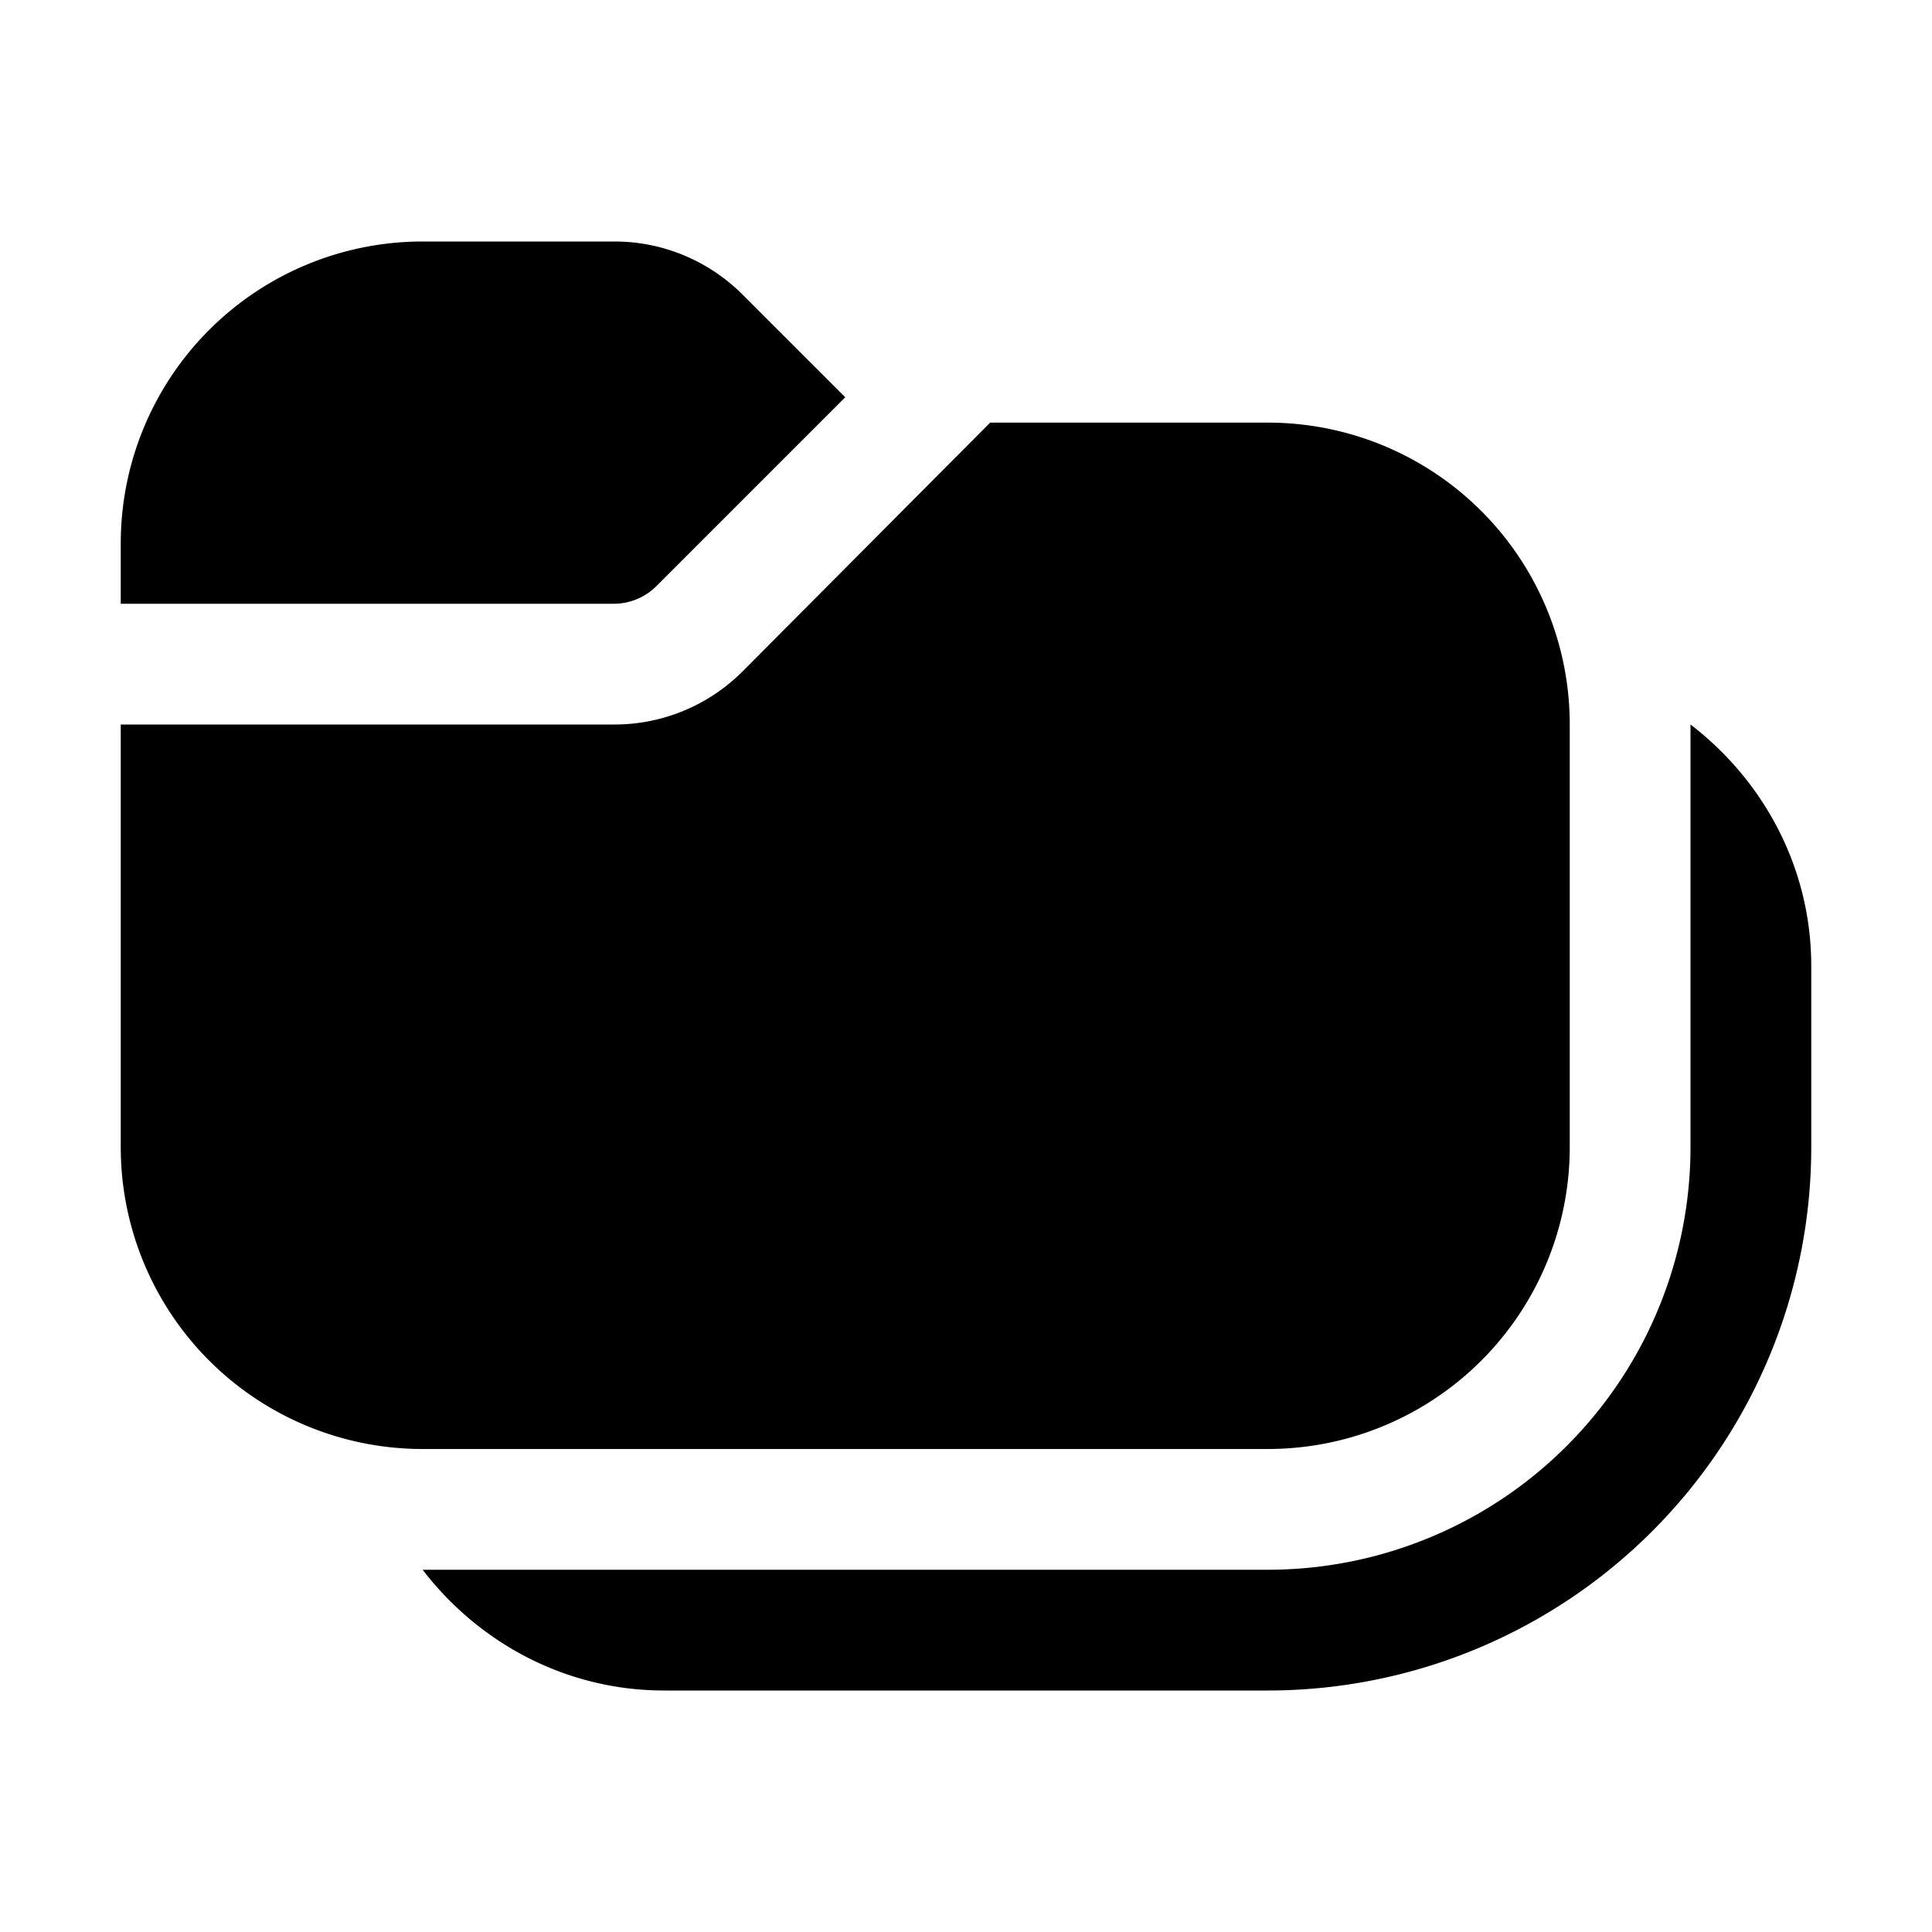
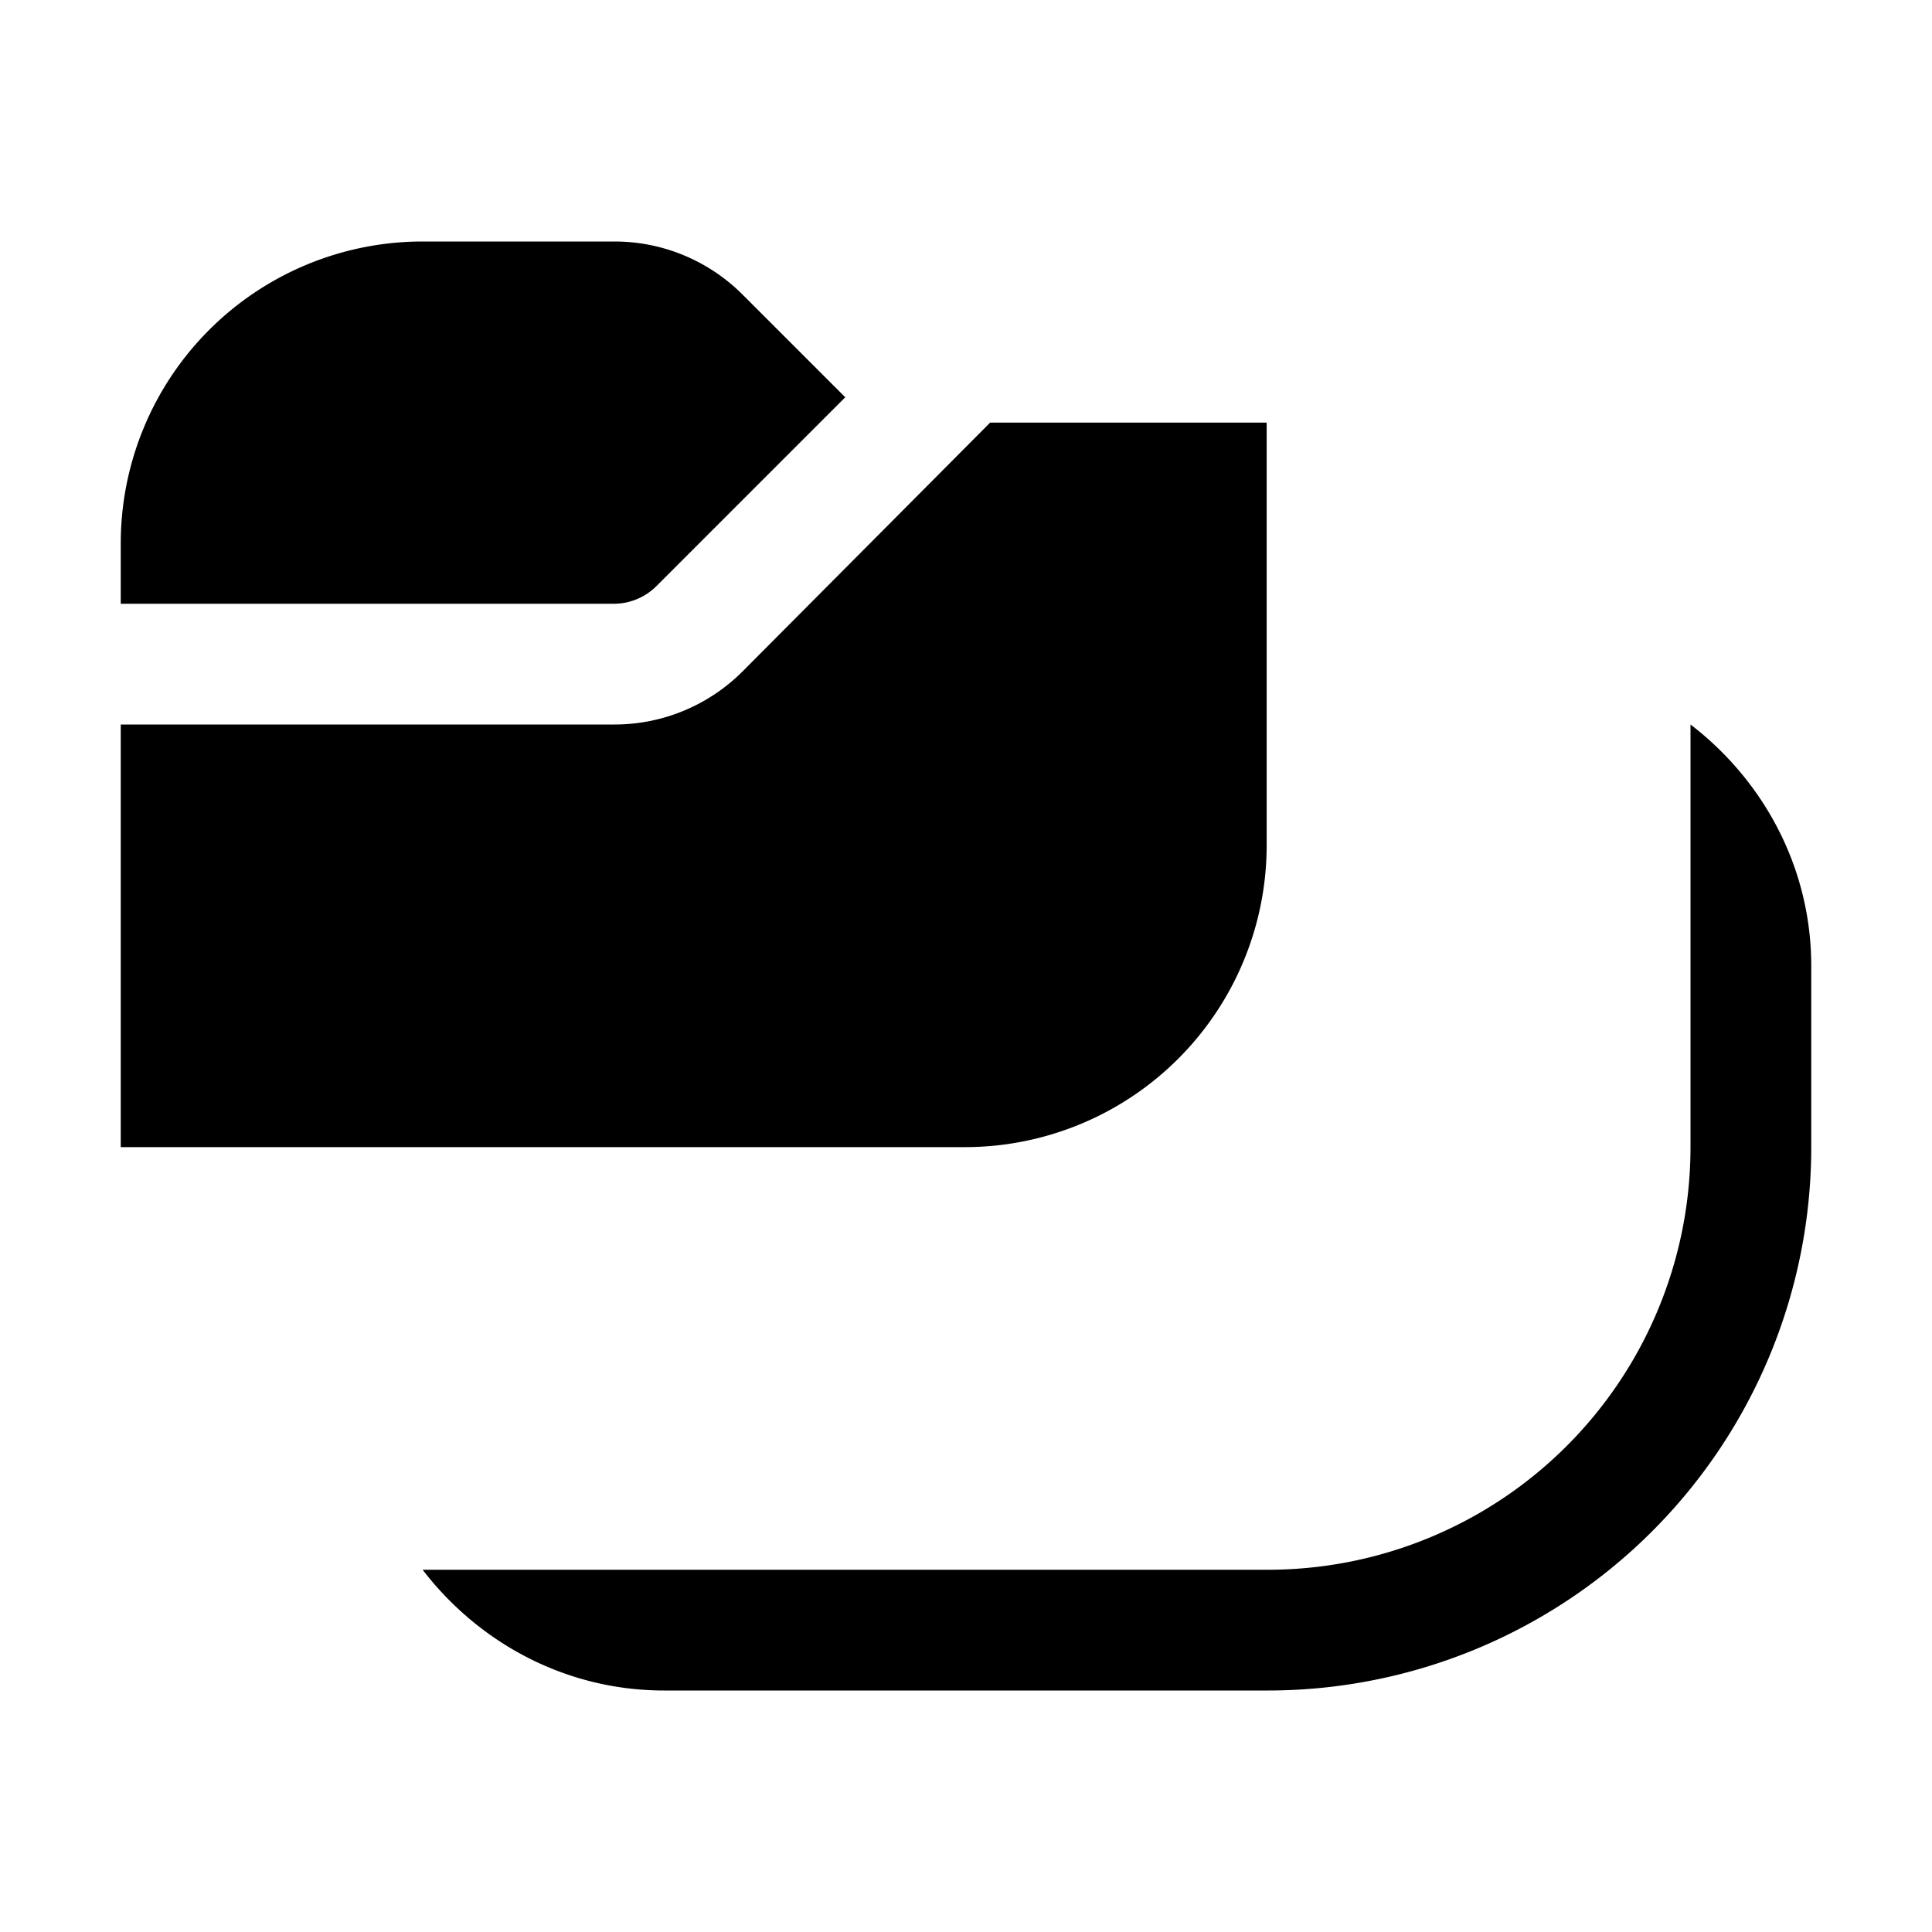
<svg xmlns="http://www.w3.org/2000/svg" width="16" height="16" viewBox="0 0 16 16">
-   <path d="m6.15 2.44.85.85-1.56 1.56a.5.5 0 0 1-.35.15H1v-.5A2.5 2.5 0 0 1 3.5 2h1.59c.4 0 .78.16 1.06.44ZM1 9.5V6h4.09c.4 0 .78-.16 1.06-.44L8.2 3.5h2.29A2.5 2.5 0 0 1 13 6v3.5a2.5 2.5 0 0 1-2.5 2.5h-7A2.5 2.5 0 0 1 1 9.5ZM14 6v3.5a3.5 3.5 0 0 1-3.5 3.5h-7c.46.6 1.18 1 2 1h5A4.5 4.5 0 0 0 15 9.5V8c0-.82-.4-1.54-1-2Z" />
+   <path d="m6.15 2.44.85.85-1.56 1.56a.5.5 0 0 1-.35.15H1v-.5A2.5 2.5 0 0 1 3.5 2h1.59c.4 0 .78.16 1.06.44ZM1 9.5V6h4.09c.4 0 .78-.16 1.06-.44L8.2 3.5h2.29v3.5a2.5 2.5 0 0 1-2.5 2.5h-7A2.5 2.5 0 0 1 1 9.5ZM14 6v3.5a3.5 3.5 0 0 1-3.5 3.5h-7c.46.6 1.18 1 2 1h5A4.5 4.5 0 0 0 15 9.5V8c0-.82-.4-1.54-1-2Z" />
</svg>